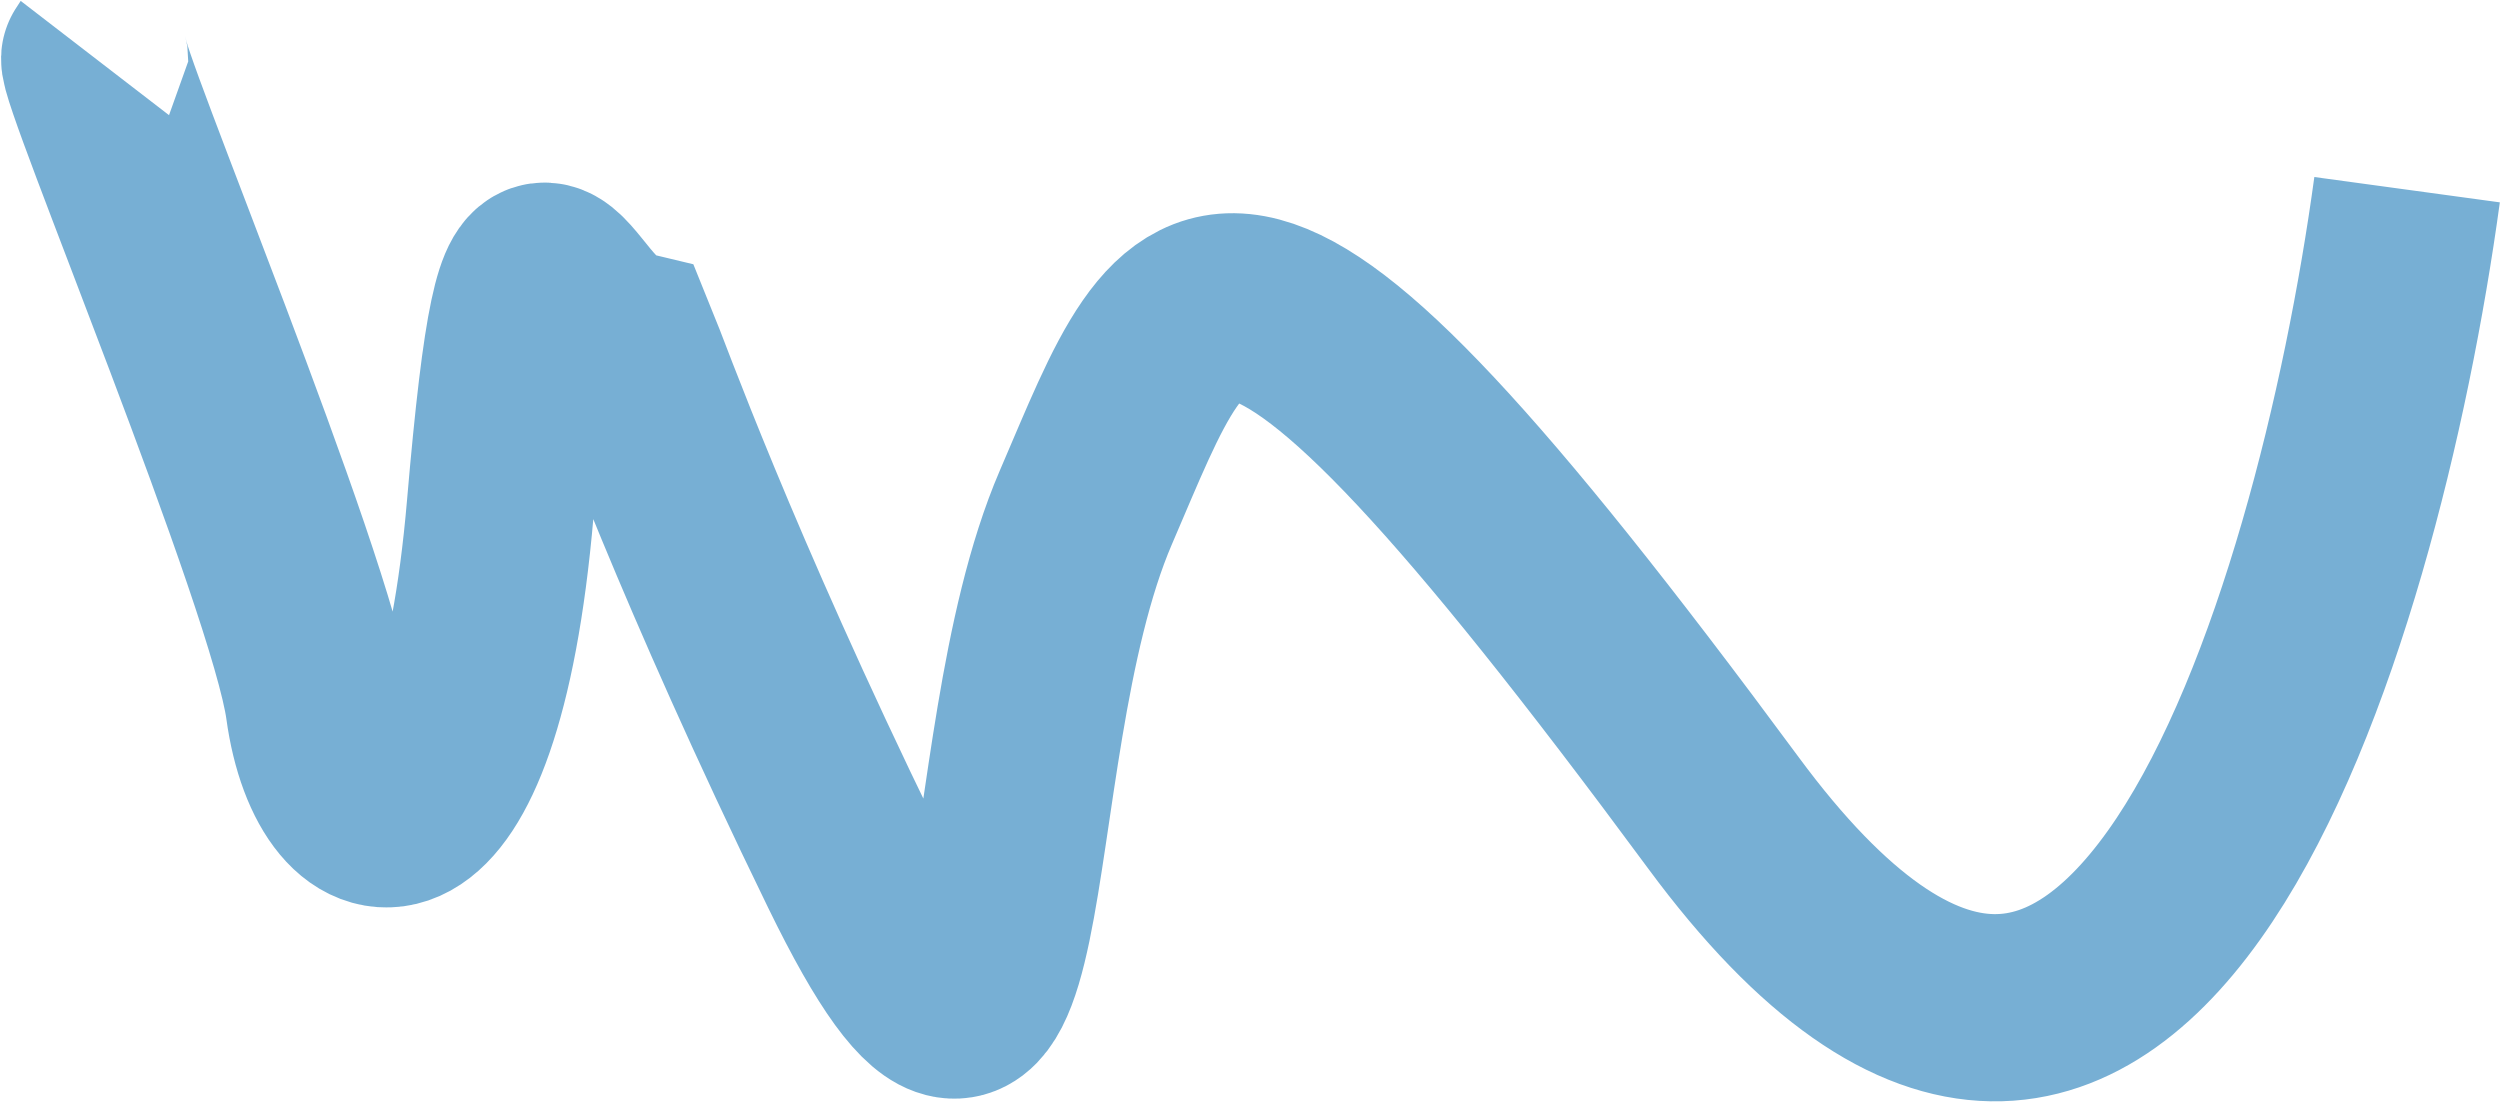
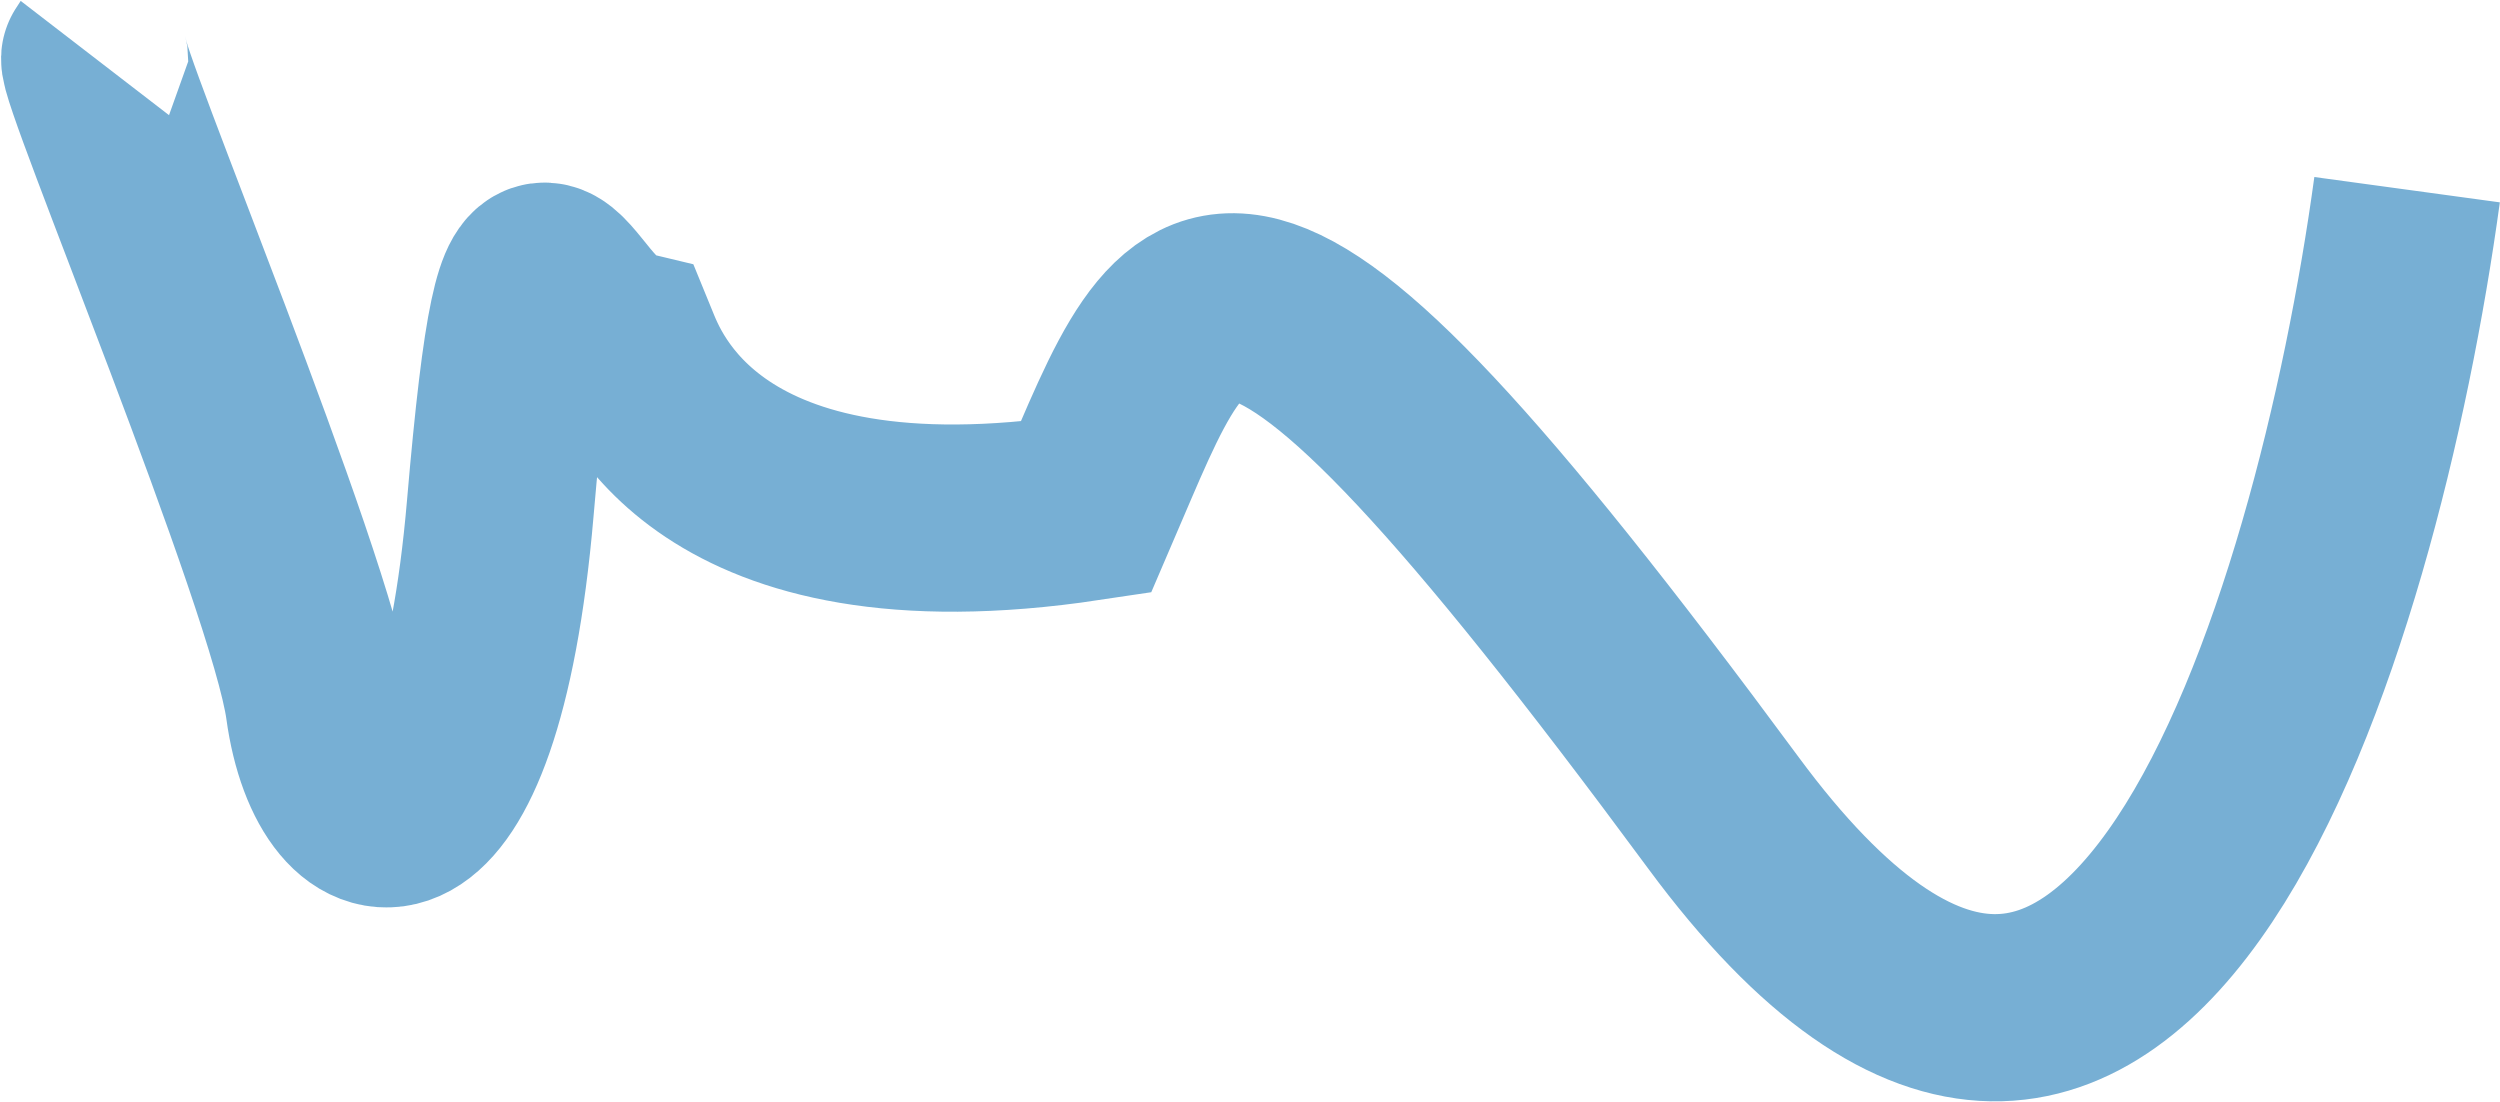
<svg xmlns="http://www.w3.org/2000/svg" width="2003" height="883" viewBox="0 0 2003 883" fill="none">
-   <path d="M1928.56 151.977C1880.87 501.177 1704.53 1089.9 1380.76 651.203C976.038 102.83 955.948 206.914 870 406.519C784.053 606.124 830.139 996.835 682.812 694.336C564.95 452.336 511.119 301.24 500.615 275.593C440.473 261.023 427.057 102.021 400.821 407.272C374.586 712.523 272.766 690.775 255.648 565.687C241.954 465.616 70.061 54.211 76 46.5" stroke="#77AFD4" stroke-width="150" />
+   <path d="M1928.56 151.977C1880.87 501.177 1704.53 1089.9 1380.76 651.203C976.038 102.83 955.948 206.914 870 406.519C564.95 452.336 511.119 301.24 500.615 275.593C440.473 261.023 427.057 102.021 400.821 407.272C374.586 712.523 272.766 690.775 255.648 565.687C241.954 465.616 70.061 54.211 76 46.5" stroke="#77AFD4" stroke-width="150" />
</svg>